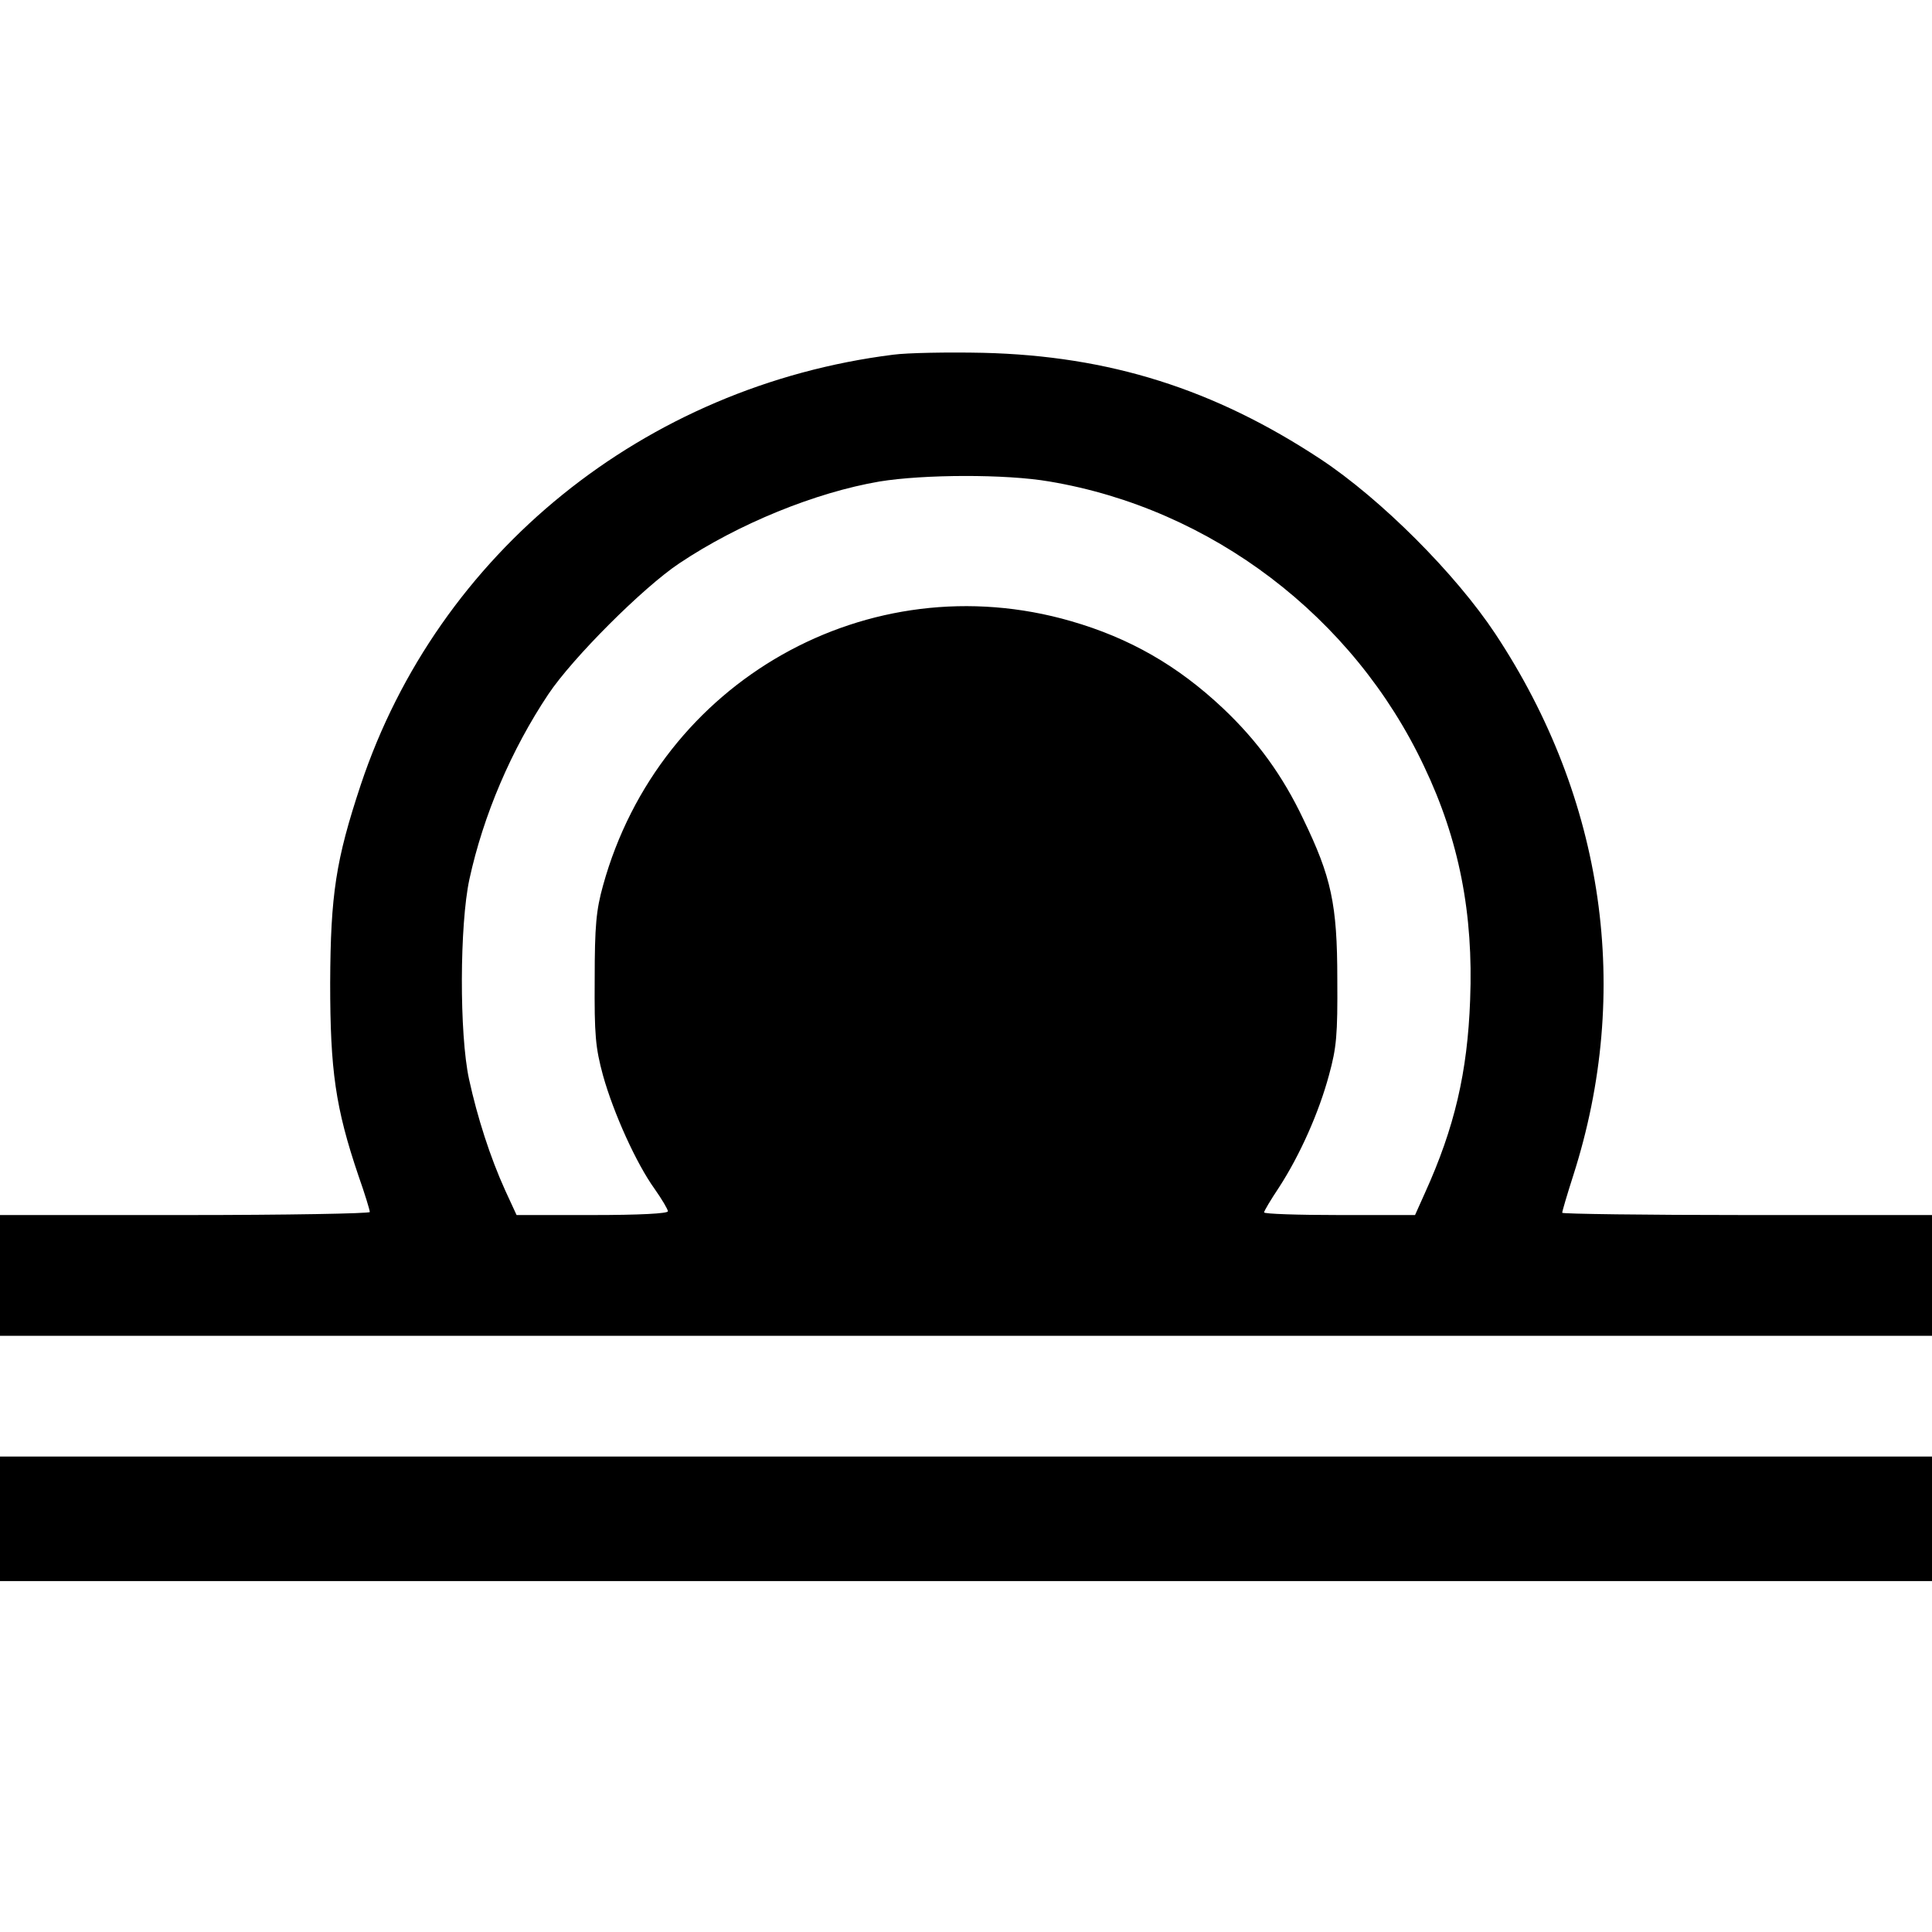
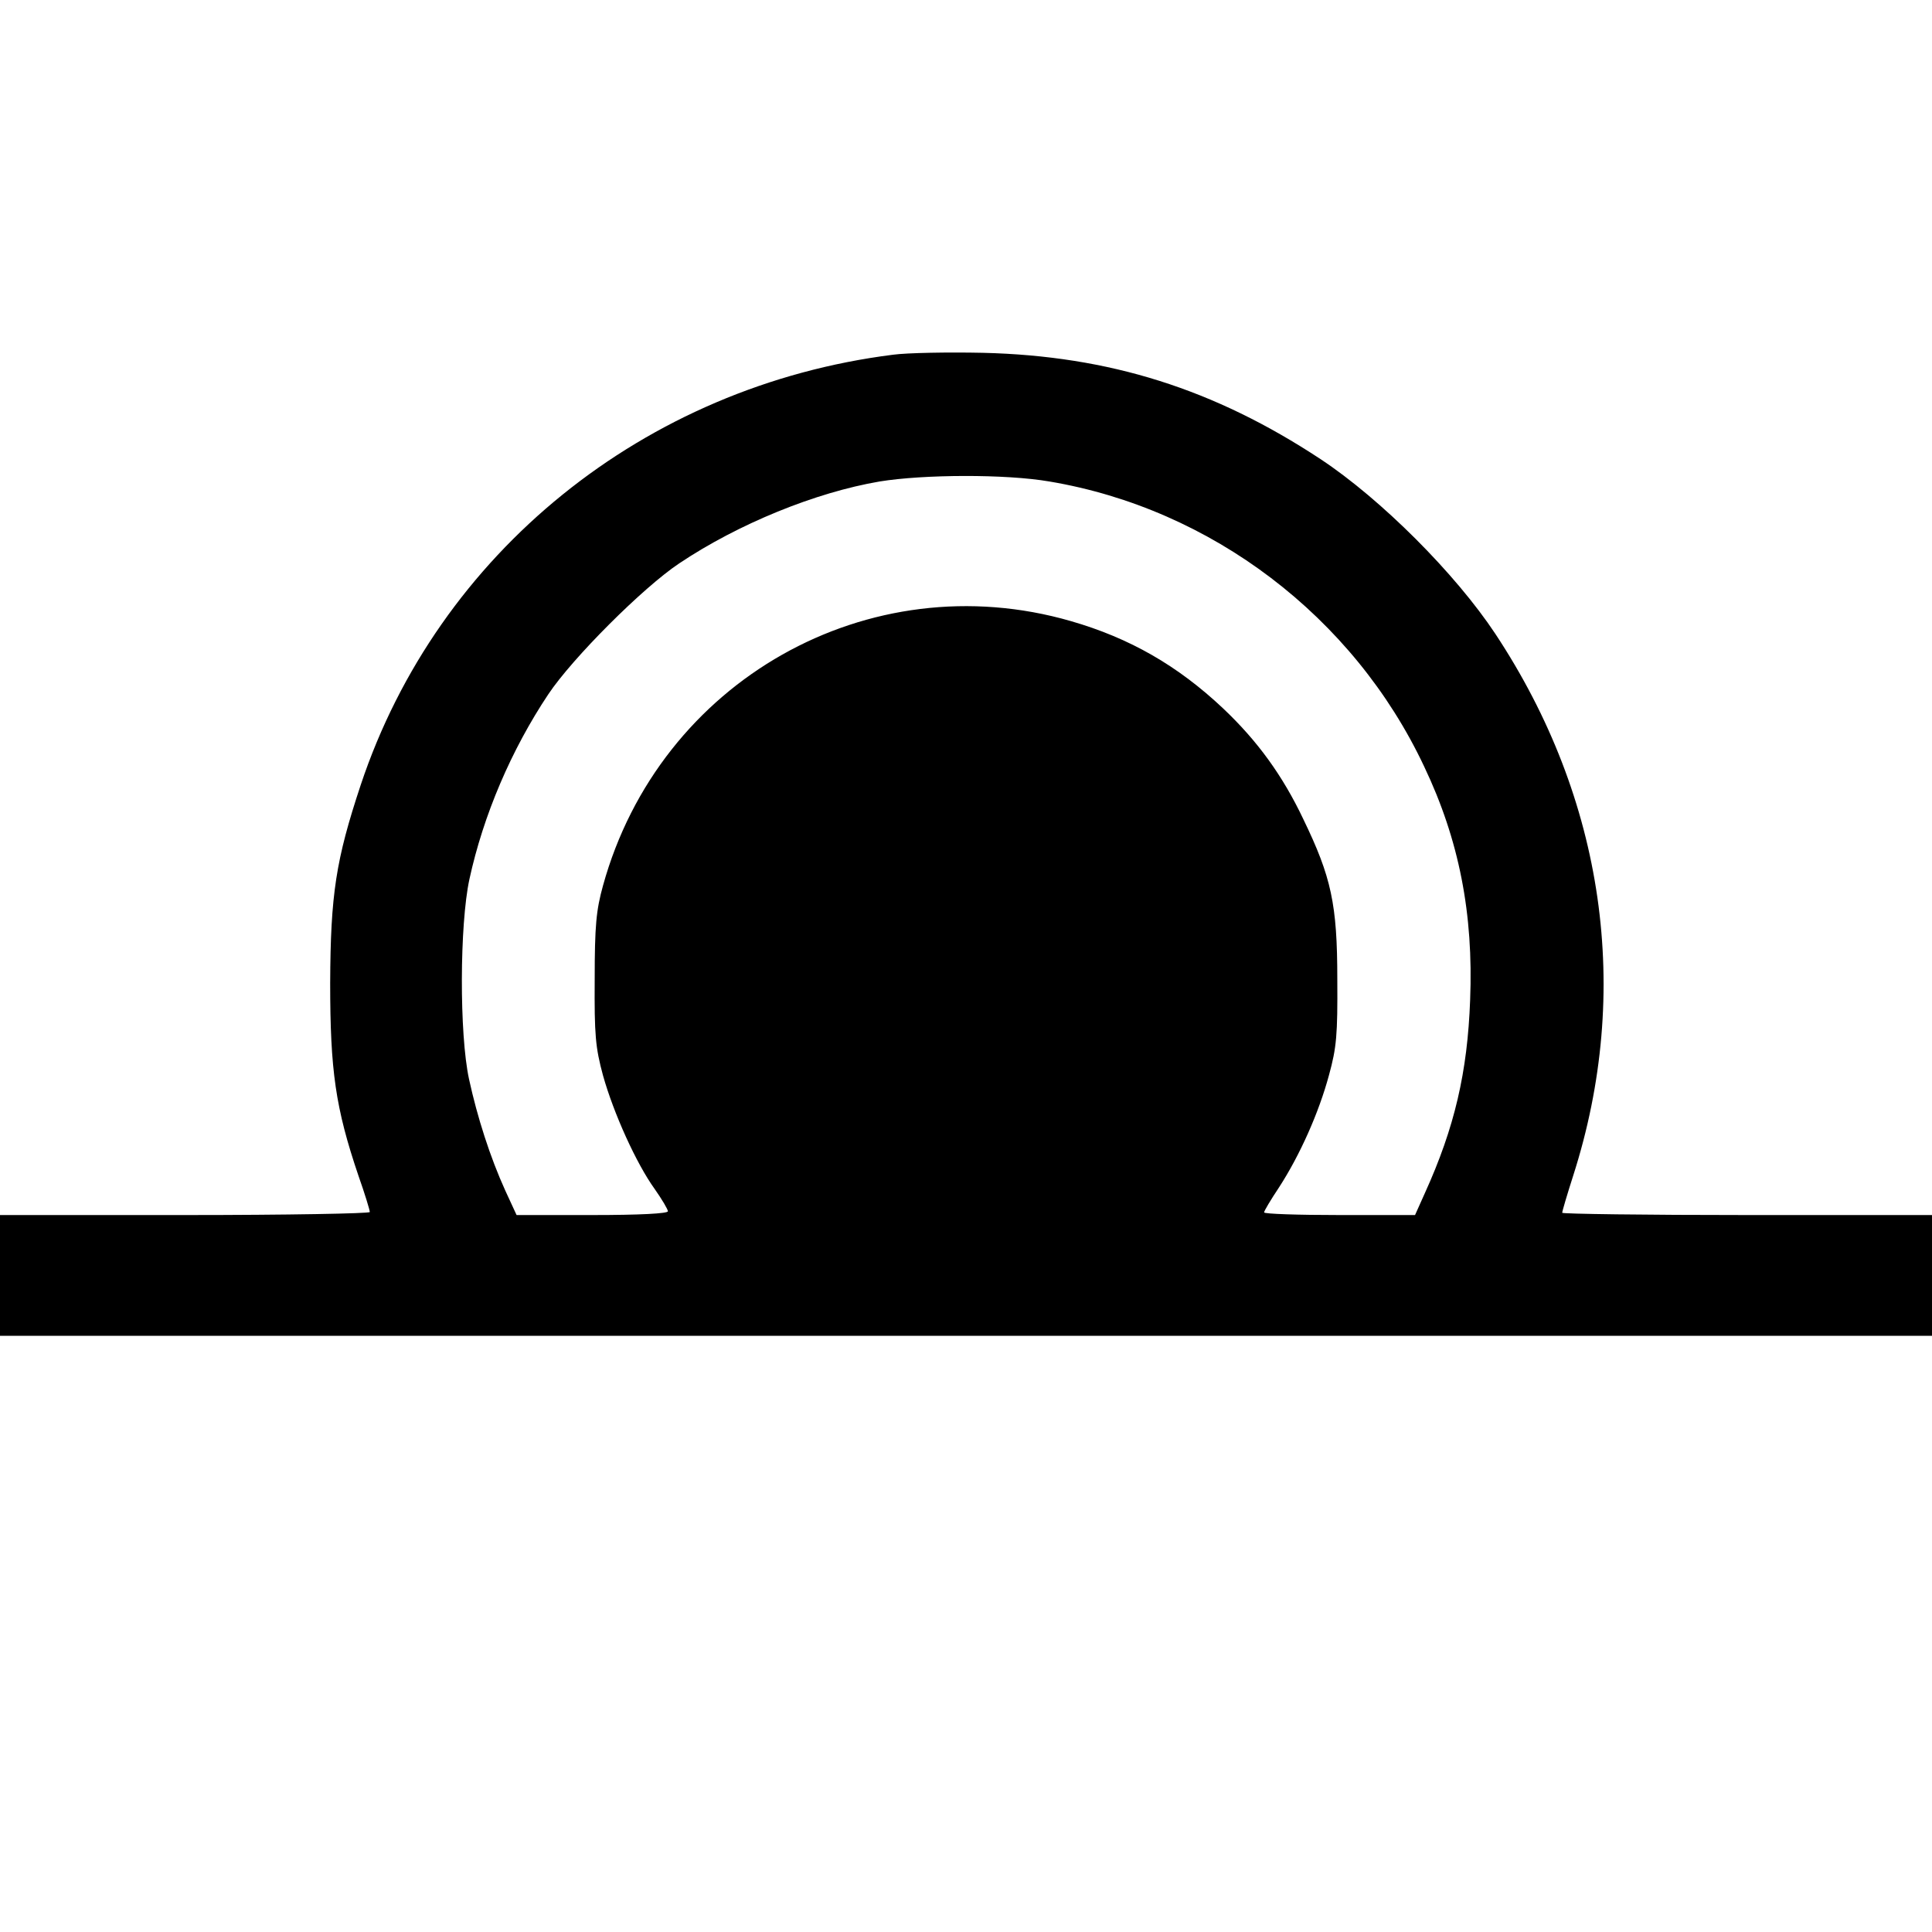
<svg xmlns="http://www.w3.org/2000/svg" version="1.0" width="512pt" height="512pt" viewBox="0 0 512 512" preserveAspectRatio="xMidYMid meet">
  <g transform="translate(0,512) scale(0.1,-0.1)" fill="#000000" stroke="none">
    <path d="M2367 4180 c-659 -83 -1206 -525 -1411 -1140 -66 -199 -80 -290 -81 -525 0 -232 14 -331 75 -511 17 -48 30 -91 30 -96 0 -4 -220 -8 -490 -8 l-490 0 0 -160 0 -160 2560 0 2560 0 0 160 0 160 -490 0 c-269 0 -490 3 -490 6 0 4 13 48 29 98 157 489 83 999 -206 1436 -106 160 -303 357 -463 463 -282 186 -560 274 -895 282 -93 2 -201 0 -238 -5z m414 -336 c429 -72 806 -358 993 -755 93 -195 131 -391 122 -619 -7 -191 -41 -338 -120 -512 l-26 -58 -200 0 c-110 0 -200 3 -200 7 0 4 18 34 40 67 55 85 105 197 132 297 20 73 23 106 22 254 0 199 -16 271 -90 424 -55 116 -122 208 -213 294 -120 113 -247 186 -403 231 -536 155 -1090 -158 -1240 -701 -18 -65 -22 -106 -22 -248 -1 -148 2 -181 22 -255 28 -100 88 -233 137 -301 19 -27 35 -54 35 -59 0 -6 -74 -10 -201 -10 l-200 0 -30 65 c-40 88 -74 194 -96 295 -26 120 -25 410 1 530 37 170 111 343 209 490 64 96 251 283 347 347 157 105 361 188 531 217 117 19 334 20 450 0z" />
-     <path d="M0 1095 l0 -165 2560 0 2560 0 0 165 0 165 -2560 0 -2560 0 0 -165z" />
  </g>
</svg>